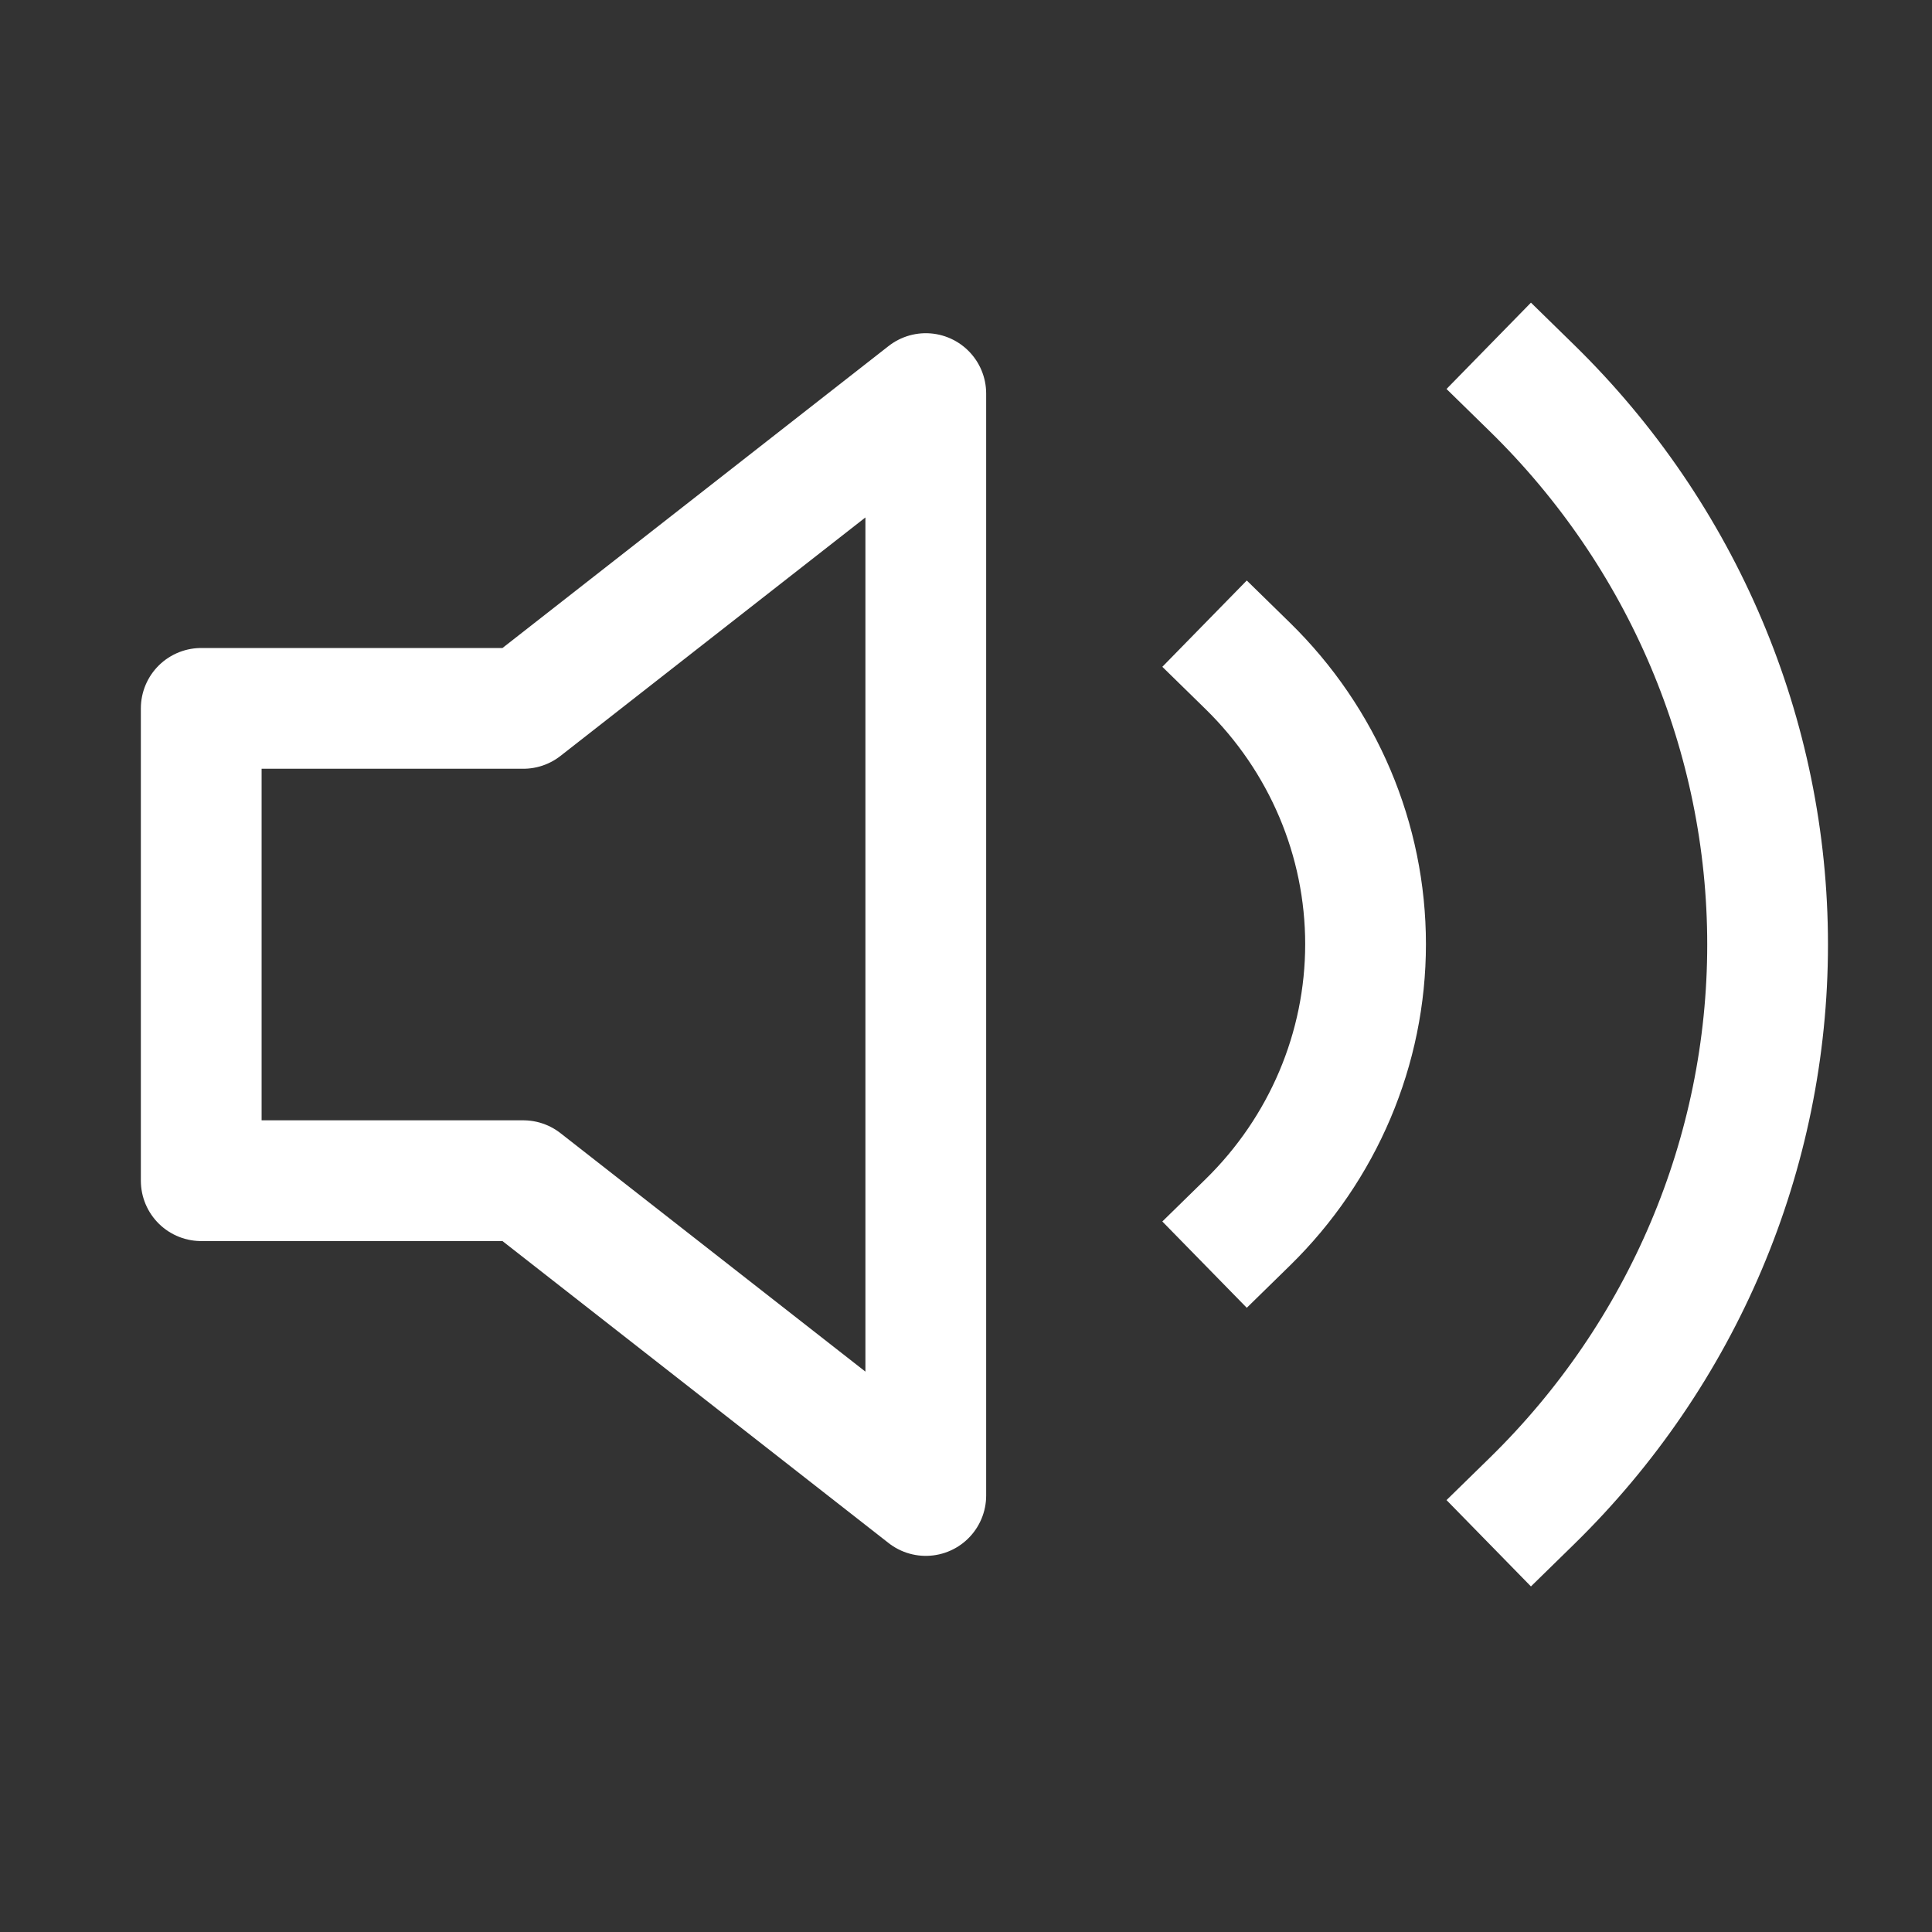
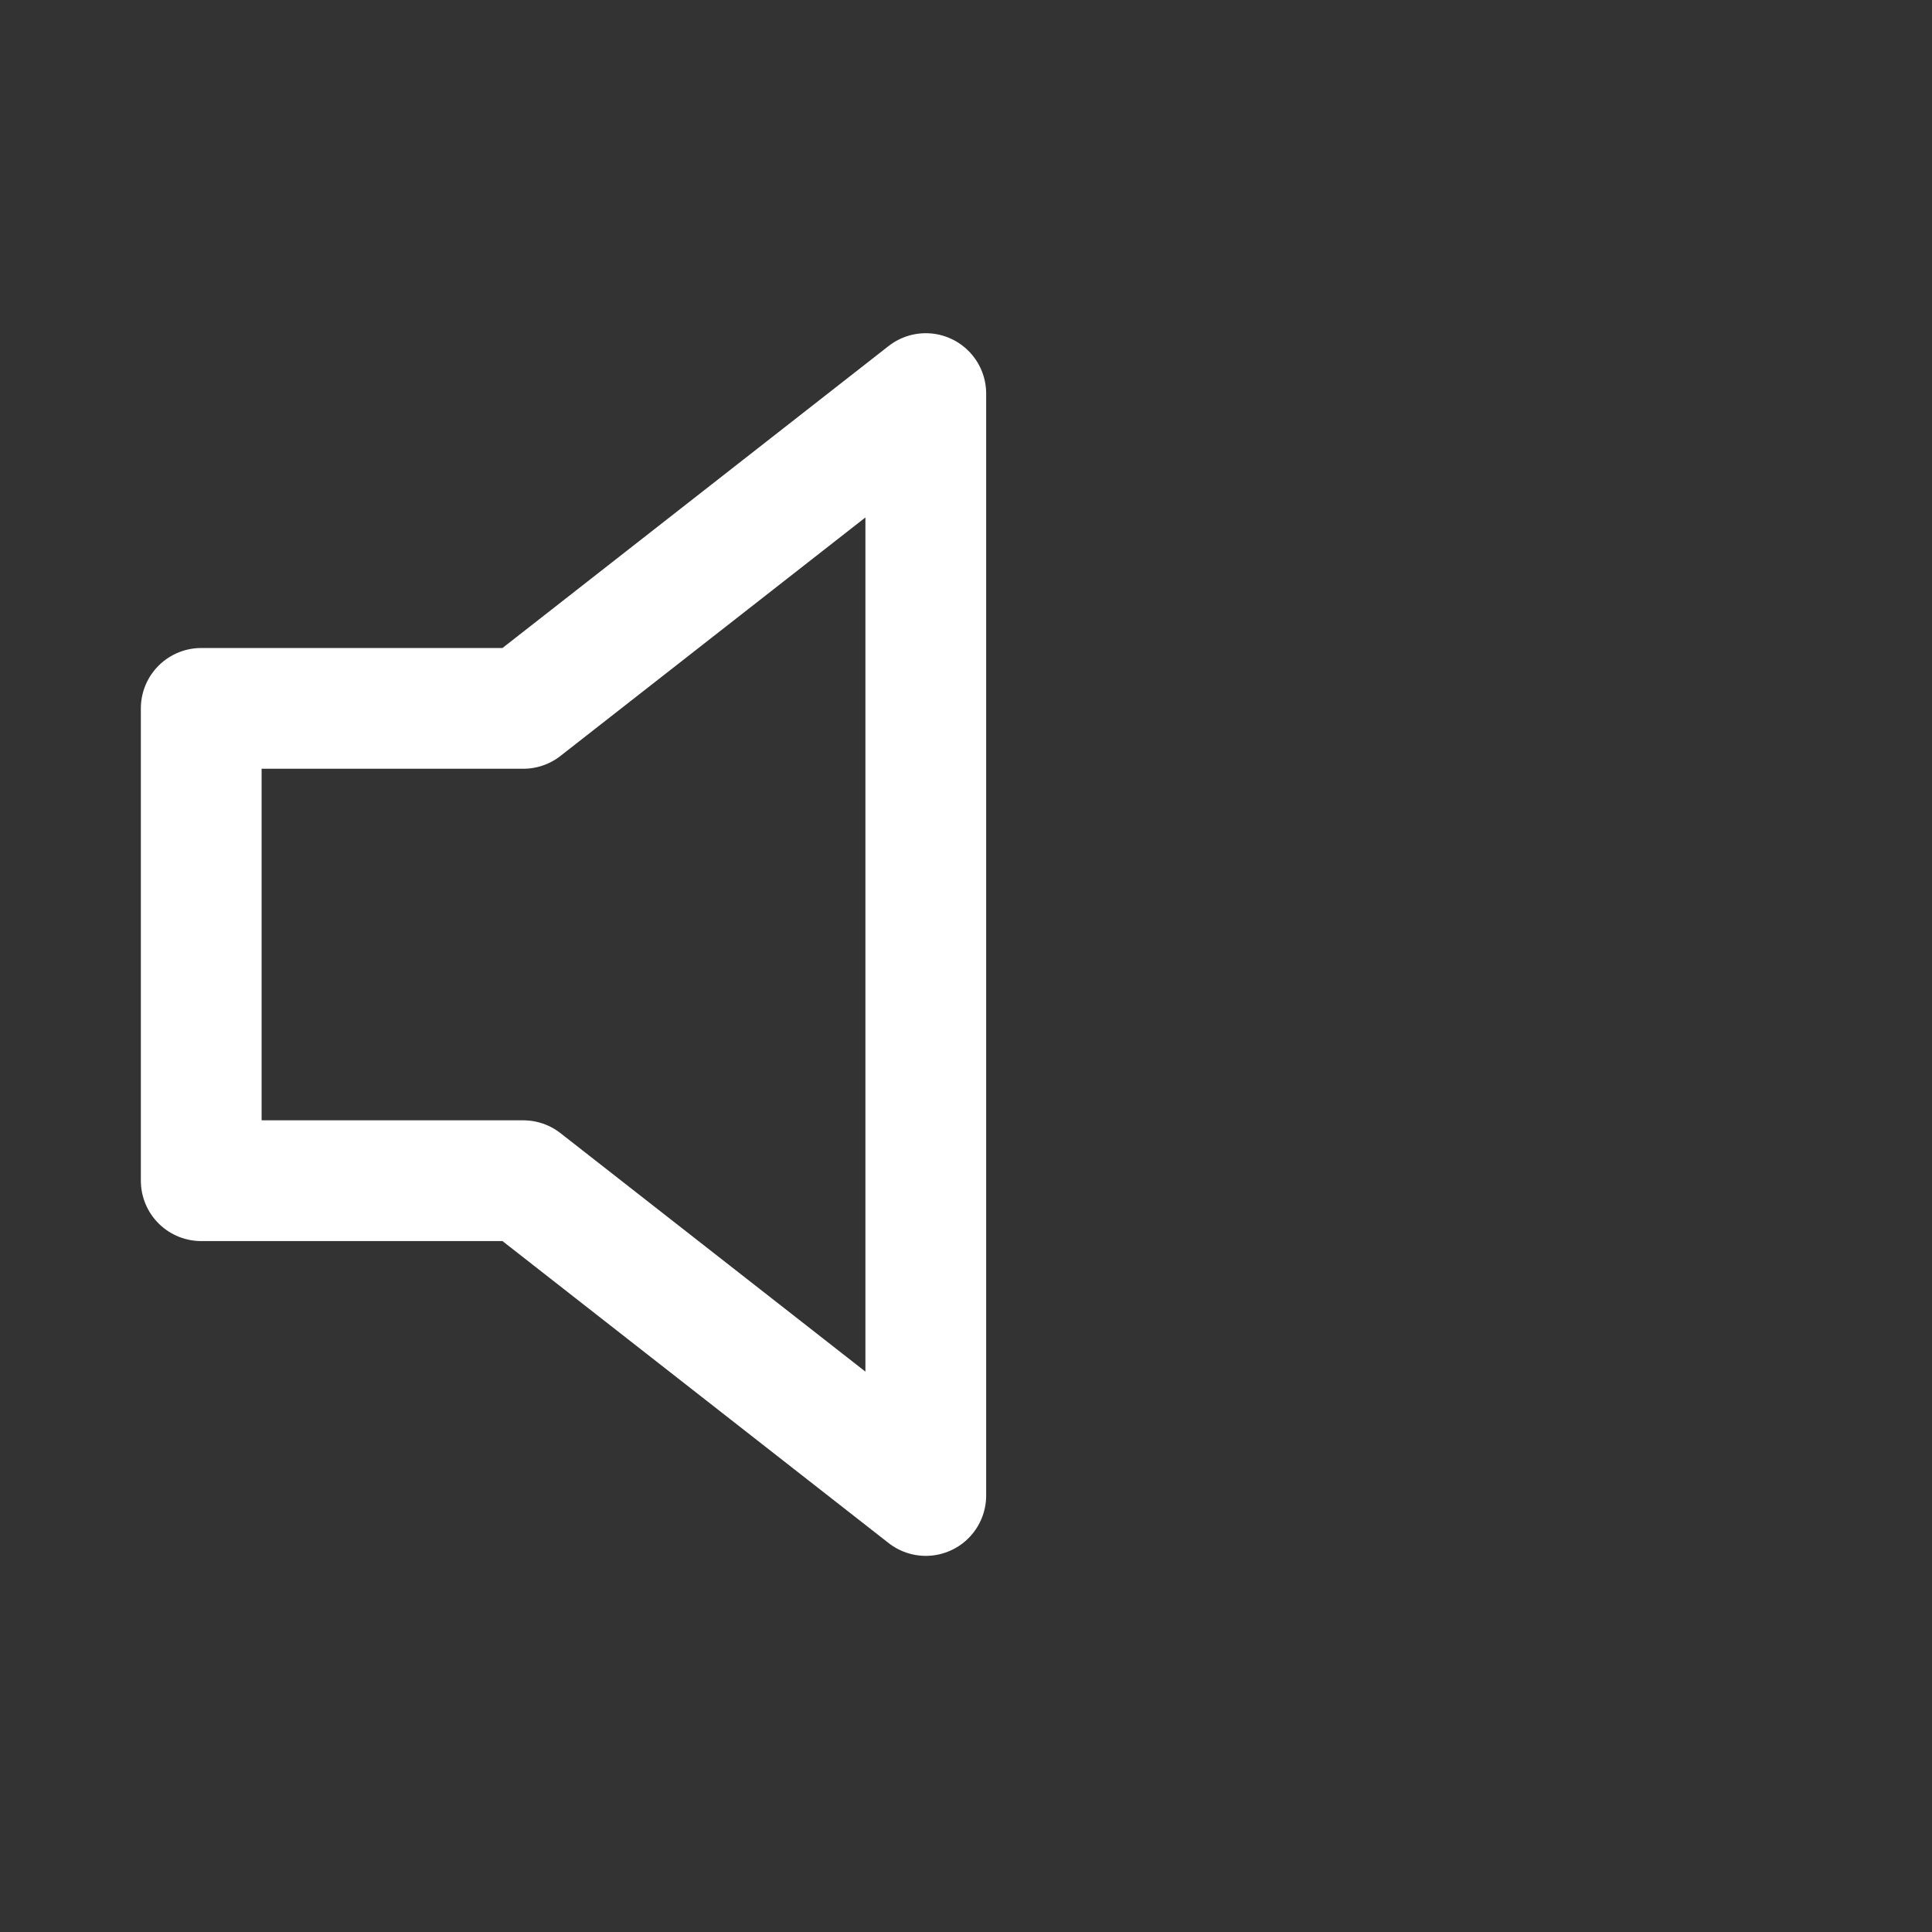
<svg xmlns="http://www.w3.org/2000/svg" width="32" height="32" viewBox="0 0 32 32" fill="none">
  <rect x="0" y="0" width="32" height="32" fill="#333333" stroke="none" />
  <path d="M15.334 6.519L8.667 11.733H3.333V19.556H8.667L15.334 24.77V6.519Z" stroke="white" stroke-width="2" stroke-linecap="square" stroke-linejoin="round" />
-   <path d="M25.373 6.427C27.873 8.872 29.277 12.188 29.277 15.644C29.277 19.101 27.873 22.417 25.373 24.862M20.666 11.029C21.916 12.252 22.618 13.909 22.618 15.638C22.618 17.366 21.916 19.024 20.666 20.247" stroke="white" stroke-width="2" stroke-linecap="square" stroke-linejoin="round" />
</svg>